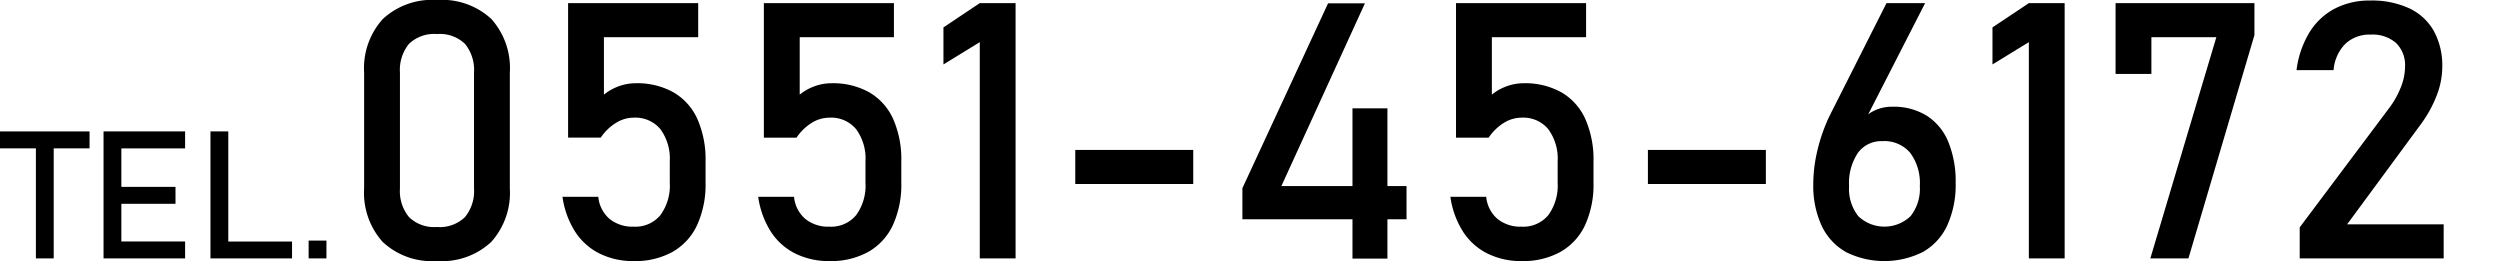
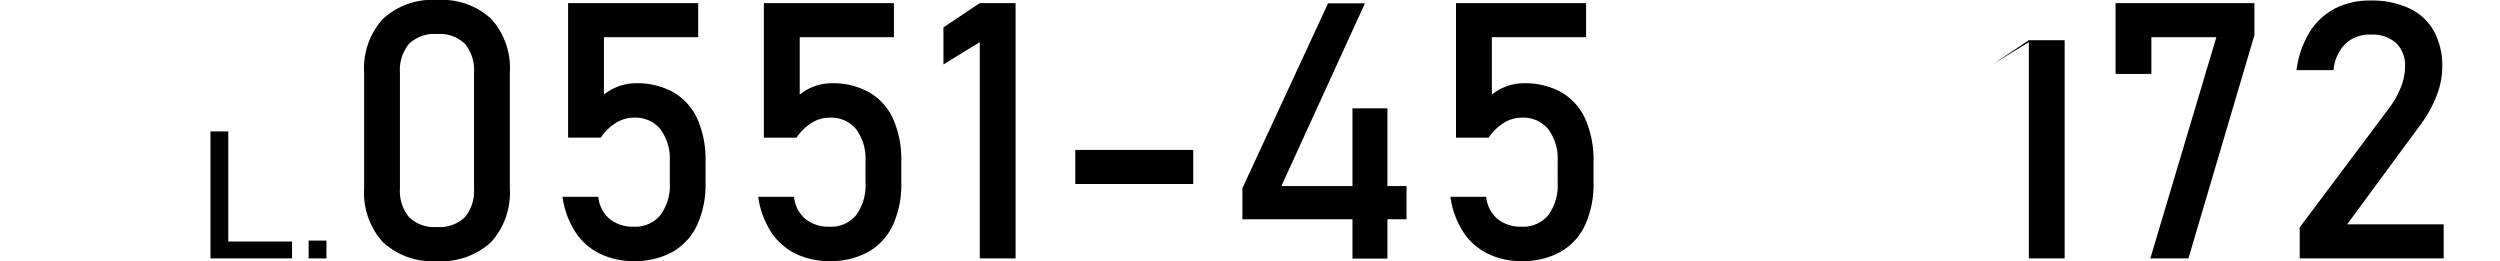
<svg xmlns="http://www.w3.org/2000/svg" width="268" height="28" viewBox="0 0 268 28">
  <title>tel2</title>
-   <path d="M0,14.089H9.6v1.816H0ZM3.848,15.2H5.757V27.7H3.848Z" />
-   <path d="M11.1,14.089h1.91V27.7H11.1Zm.927,0h7.817v1.816H12.03Zm0,5.944h6.787V21.85H12.03Zm0,5.852h7.817V27.7H12.03Z" />
  <path d="M22.562,14.089h1.91V27.7h-1.91Zm.955,11.8h7.789V27.7H23.517Z" />
  <path d="M33.085,25.791h1.91V27.7h-1.91Z" />
  <path d="M41.021,25.933a7.883,7.883,0,0,1-1.987-5.722V7.772a7.857,7.857,0,0,1,2-5.73A7.773,7.773,0,0,1,46.845,0a7.79,7.79,0,0,1,5.824,2.032,7.876,7.876,0,0,1,1.985,5.74V20.211a7.853,7.853,0,0,1-2,5.73,7.764,7.764,0,0,1-5.814,2.042A7.741,7.741,0,0,1,41.021,25.933Zm8.826-2.663a4.393,4.393,0,0,0,.968-3.059V7.772a4.413,4.413,0,0,0-.96-3.058,3.865,3.865,0,0,0-3.01-1.063,3.873,3.873,0,0,0-3.012,1.063,4.417,4.417,0,0,0-.959,3.058V20.211a4.384,4.384,0,0,0,.969,3.059,3.869,3.869,0,0,0,3,1.063A3.873,3.873,0,0,0,49.847,23.27Z" />
  <path d="M64.261,27.174a6.624,6.624,0,0,1-2.615-2.352A9.335,9.335,0,0,1,60.3,21.114V21.1h3.839v.018a3.564,3.564,0,0,0,1.2,2.344,3.907,3.907,0,0,0,2.6.837,3.478,3.478,0,0,0,2.852-1.232A5.36,5.36,0,0,0,71.8,19.59V17.3a5.326,5.326,0,0,0-1.006-3.454,3.479,3.479,0,0,0-2.852-1.233,3.625,3.625,0,0,0-1.919.565A5.363,5.363,0,0,0,64.4,14.754H60.9V.339H74.847v3.65H64.741v6.155a5.43,5.43,0,0,1,1.6-.9,5.278,5.278,0,0,1,1.806-.32A7.943,7.943,0,0,1,72.2,9.9a6.273,6.273,0,0,1,2.561,2.861,10.716,10.716,0,0,1,.875,4.536V19.59a10.4,10.4,0,0,1-.905,4.536A6.39,6.39,0,0,1,72.1,27a8.258,8.258,0,0,1-4.159.988A8.073,8.073,0,0,1,64.261,27.174Z" />
  <path d="M85.244,27.174a6.64,6.64,0,0,1-2.616-2.352,9.366,9.366,0,0,1-1.346-3.708V21.1h3.84v.018a3.564,3.564,0,0,0,1.2,2.344,3.9,3.9,0,0,0,2.6.837,3.475,3.475,0,0,0,2.851-1.232A5.354,5.354,0,0,0,92.78,19.59V17.3a5.32,5.32,0,0,0-1.006-3.454,3.475,3.475,0,0,0-2.851-1.233,3.631,3.631,0,0,0-1.92.565,5.368,5.368,0,0,0-1.617,1.581h-3.5V.339H95.829v3.65h-10.1v6.155a5.412,5.412,0,0,1,1.6-.9,5.283,5.283,0,0,1,1.807-.32,7.947,7.947,0,0,1,4.056.978,6.275,6.275,0,0,1,2.559,2.861A10.7,10.7,0,0,1,96.62,17.3V19.59a10.412,10.412,0,0,1-.9,4.536A6.4,6.4,0,0,1,93.082,27a8.255,8.255,0,0,1-4.159.988A8.073,8.073,0,0,1,85.244,27.174Z" />
  <path d="M108.871,27.7h-3.839V4.517l-3.895,2.389V2.936l3.895-2.6h3.839Z" />
  <path d="M127.915,16.071v3.651H115.27V16.071Z" />
  <path d="M133.185,20.174,142.368.357h3.952l-8.958,19.591H150.78v3.557H133.185Zm11.8-8.563h3.746V27.72h-3.746Z" />
  <path d="M159.446,27.174a6.631,6.631,0,0,1-2.615-2.352,9.335,9.335,0,0,1-1.346-3.708V21.1h3.838v.018a3.569,3.569,0,0,0,1.2,2.344,3.906,3.906,0,0,0,2.6.837,3.476,3.476,0,0,0,2.851-1.232,5.36,5.36,0,0,0,1.006-3.473V17.3a5.326,5.326,0,0,0-1.006-3.454,3.477,3.477,0,0,0-2.851-1.233,3.626,3.626,0,0,0-1.92.565,5.386,5.386,0,0,0-1.619,1.581h-3.5V.339h13.945v3.65H159.927v6.155a5.425,5.425,0,0,1,1.6-.9,5.279,5.279,0,0,1,1.807-.32,7.946,7.946,0,0,1,4.055.978,6.264,6.264,0,0,1,2.559,2.861,10.7,10.7,0,0,1,.875,4.536V19.59a10.412,10.412,0,0,1-.9,4.536A6.4,6.4,0,0,1,167.284,27a8.256,8.256,0,0,1-4.158.988A8.074,8.074,0,0,1,159.446,27.174Z" />
-   <path d="M189.3,16.071v3.651H176.656V16.071Z" />
-   <path d="M197.884,27.015a6.288,6.288,0,0,1-2.607-2.824,10.208,10.208,0,0,1-.893-4.469V19.7a15.363,15.363,0,0,1,.357-3.2,18.491,18.491,0,0,1,1.035-3.293c.075-.189.157-.373.245-.556s.175-.36.263-.536L202.23.339h4.14l-6.98,13.643.017-.677a3.306,3.306,0,0,1,1.375-1.374,4.361,4.361,0,0,1,2.108-.49,6.717,6.717,0,0,1,3.65.96,5.994,5.994,0,0,1,2.314,2.8,11.1,11.1,0,0,1,.792,4.413v.019a10.451,10.451,0,0,1-.895,4.517,6.3,6.3,0,0,1-2.615,2.86,9.235,9.235,0,0,1-8.252.01Zm6.934-3.849a4.729,4.729,0,0,0,.988-3.218v-.019a5.421,5.421,0,0,0-1.035-3.547,3.618,3.618,0,0,0-2.955-1.252,3.117,3.117,0,0,0-2.653,1.262,5.847,5.847,0,0,0-.941,3.556v.019a4.7,4.7,0,0,0,.988,3.208,4.058,4.058,0,0,0,5.608-.009Z" />
-   <path d="M221.331,27.7h-3.838V4.517l-3.9,2.389V2.936l3.9-2.6h3.838Z" />
+   <path d="M221.331,27.7h-3.838V4.517l-3.9,2.389l3.9-2.6h3.838Z" />
  <path d="M241.675,3.764,234.6,27.7h-4.084l7.076-23.712h-6.963V7.923h-3.84V.339h14.887Z" />
  <path d="M246.529,24.37l9.541-12.722a9.442,9.442,0,0,0,1.289-2.267,6.019,6.019,0,0,0,.462-2.193V7.151a3.319,3.319,0,0,0-.961-2.541,3.829,3.829,0,0,0-2.728-.9,3.76,3.76,0,0,0-2.709.988,4.484,4.484,0,0,0-1.262,2.8v.019H246.19V7.49a10.261,10.261,0,0,1,1.383-4.018,7.044,7.044,0,0,1,2.7-2.54A8.06,8.06,0,0,1,254.1.057a9.523,9.523,0,0,1,4.177.837,5.877,5.877,0,0,1,2.635,2.437,7.731,7.731,0,0,1,.9,3.857v.02a8.5,8.5,0,0,1-.6,3.029,13.028,13.028,0,0,1-1.675,3.049L251.61,24.051h10.351V27.7H246.529Z" />
</svg>